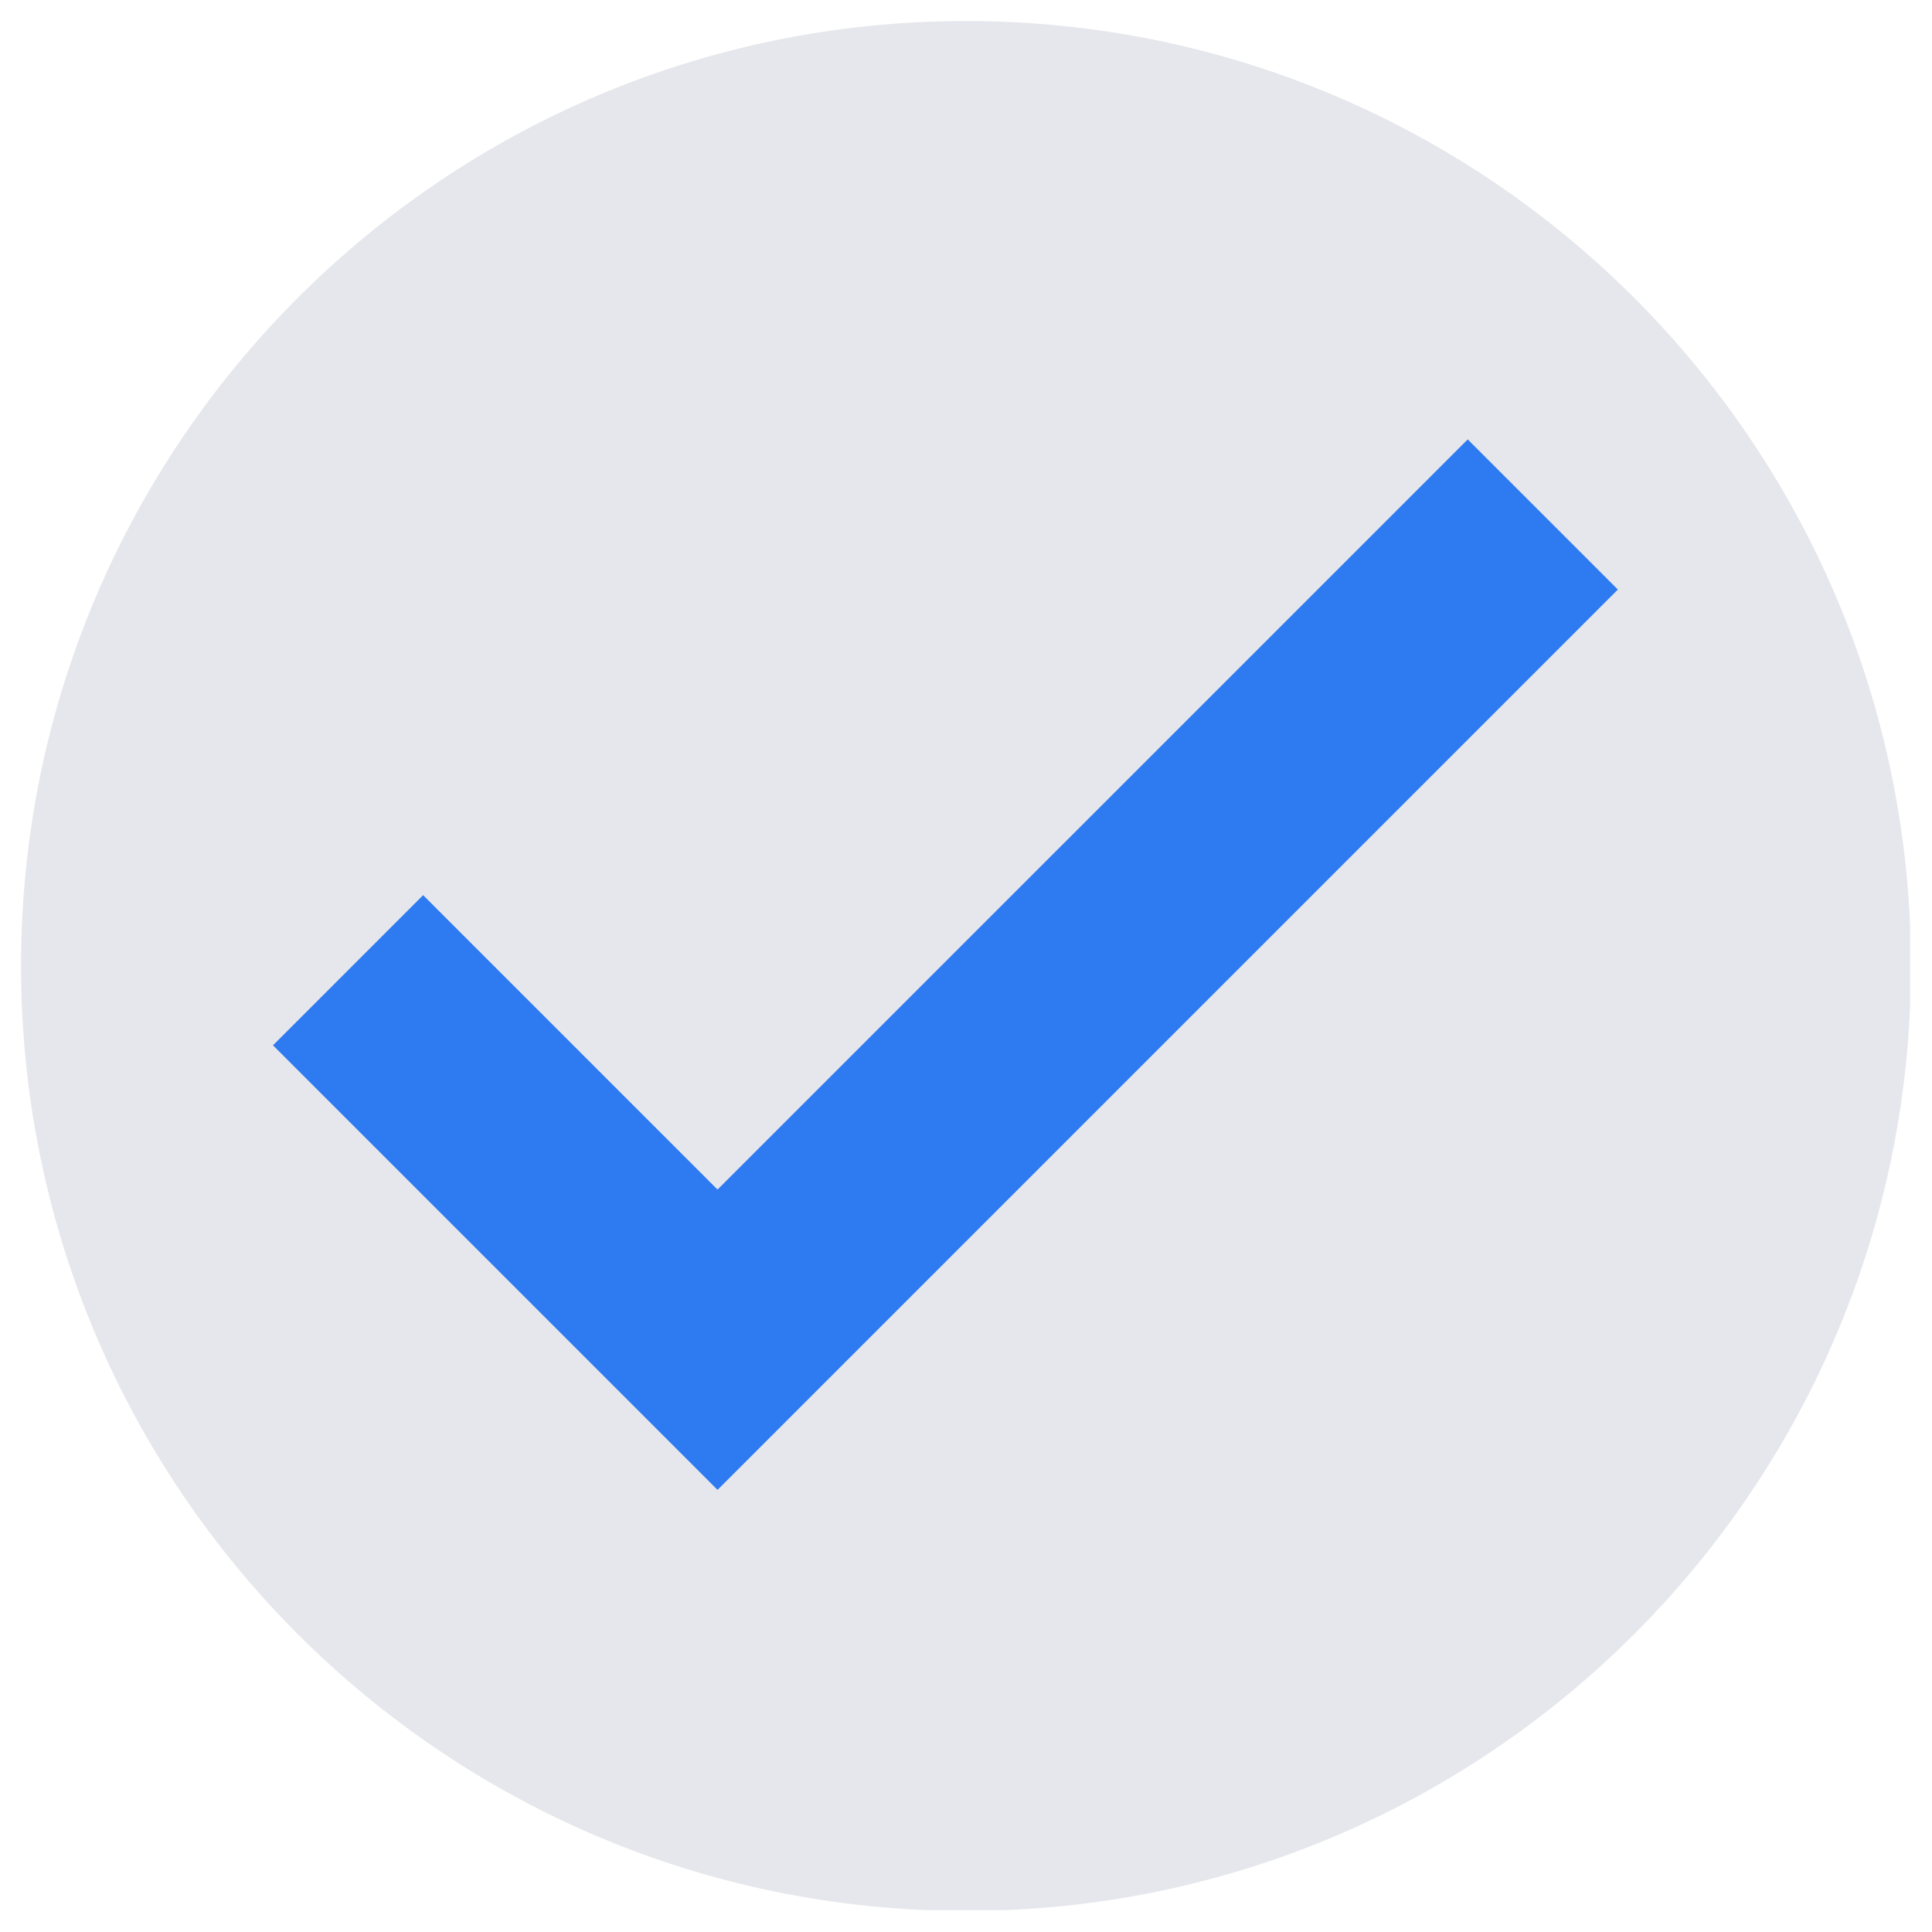
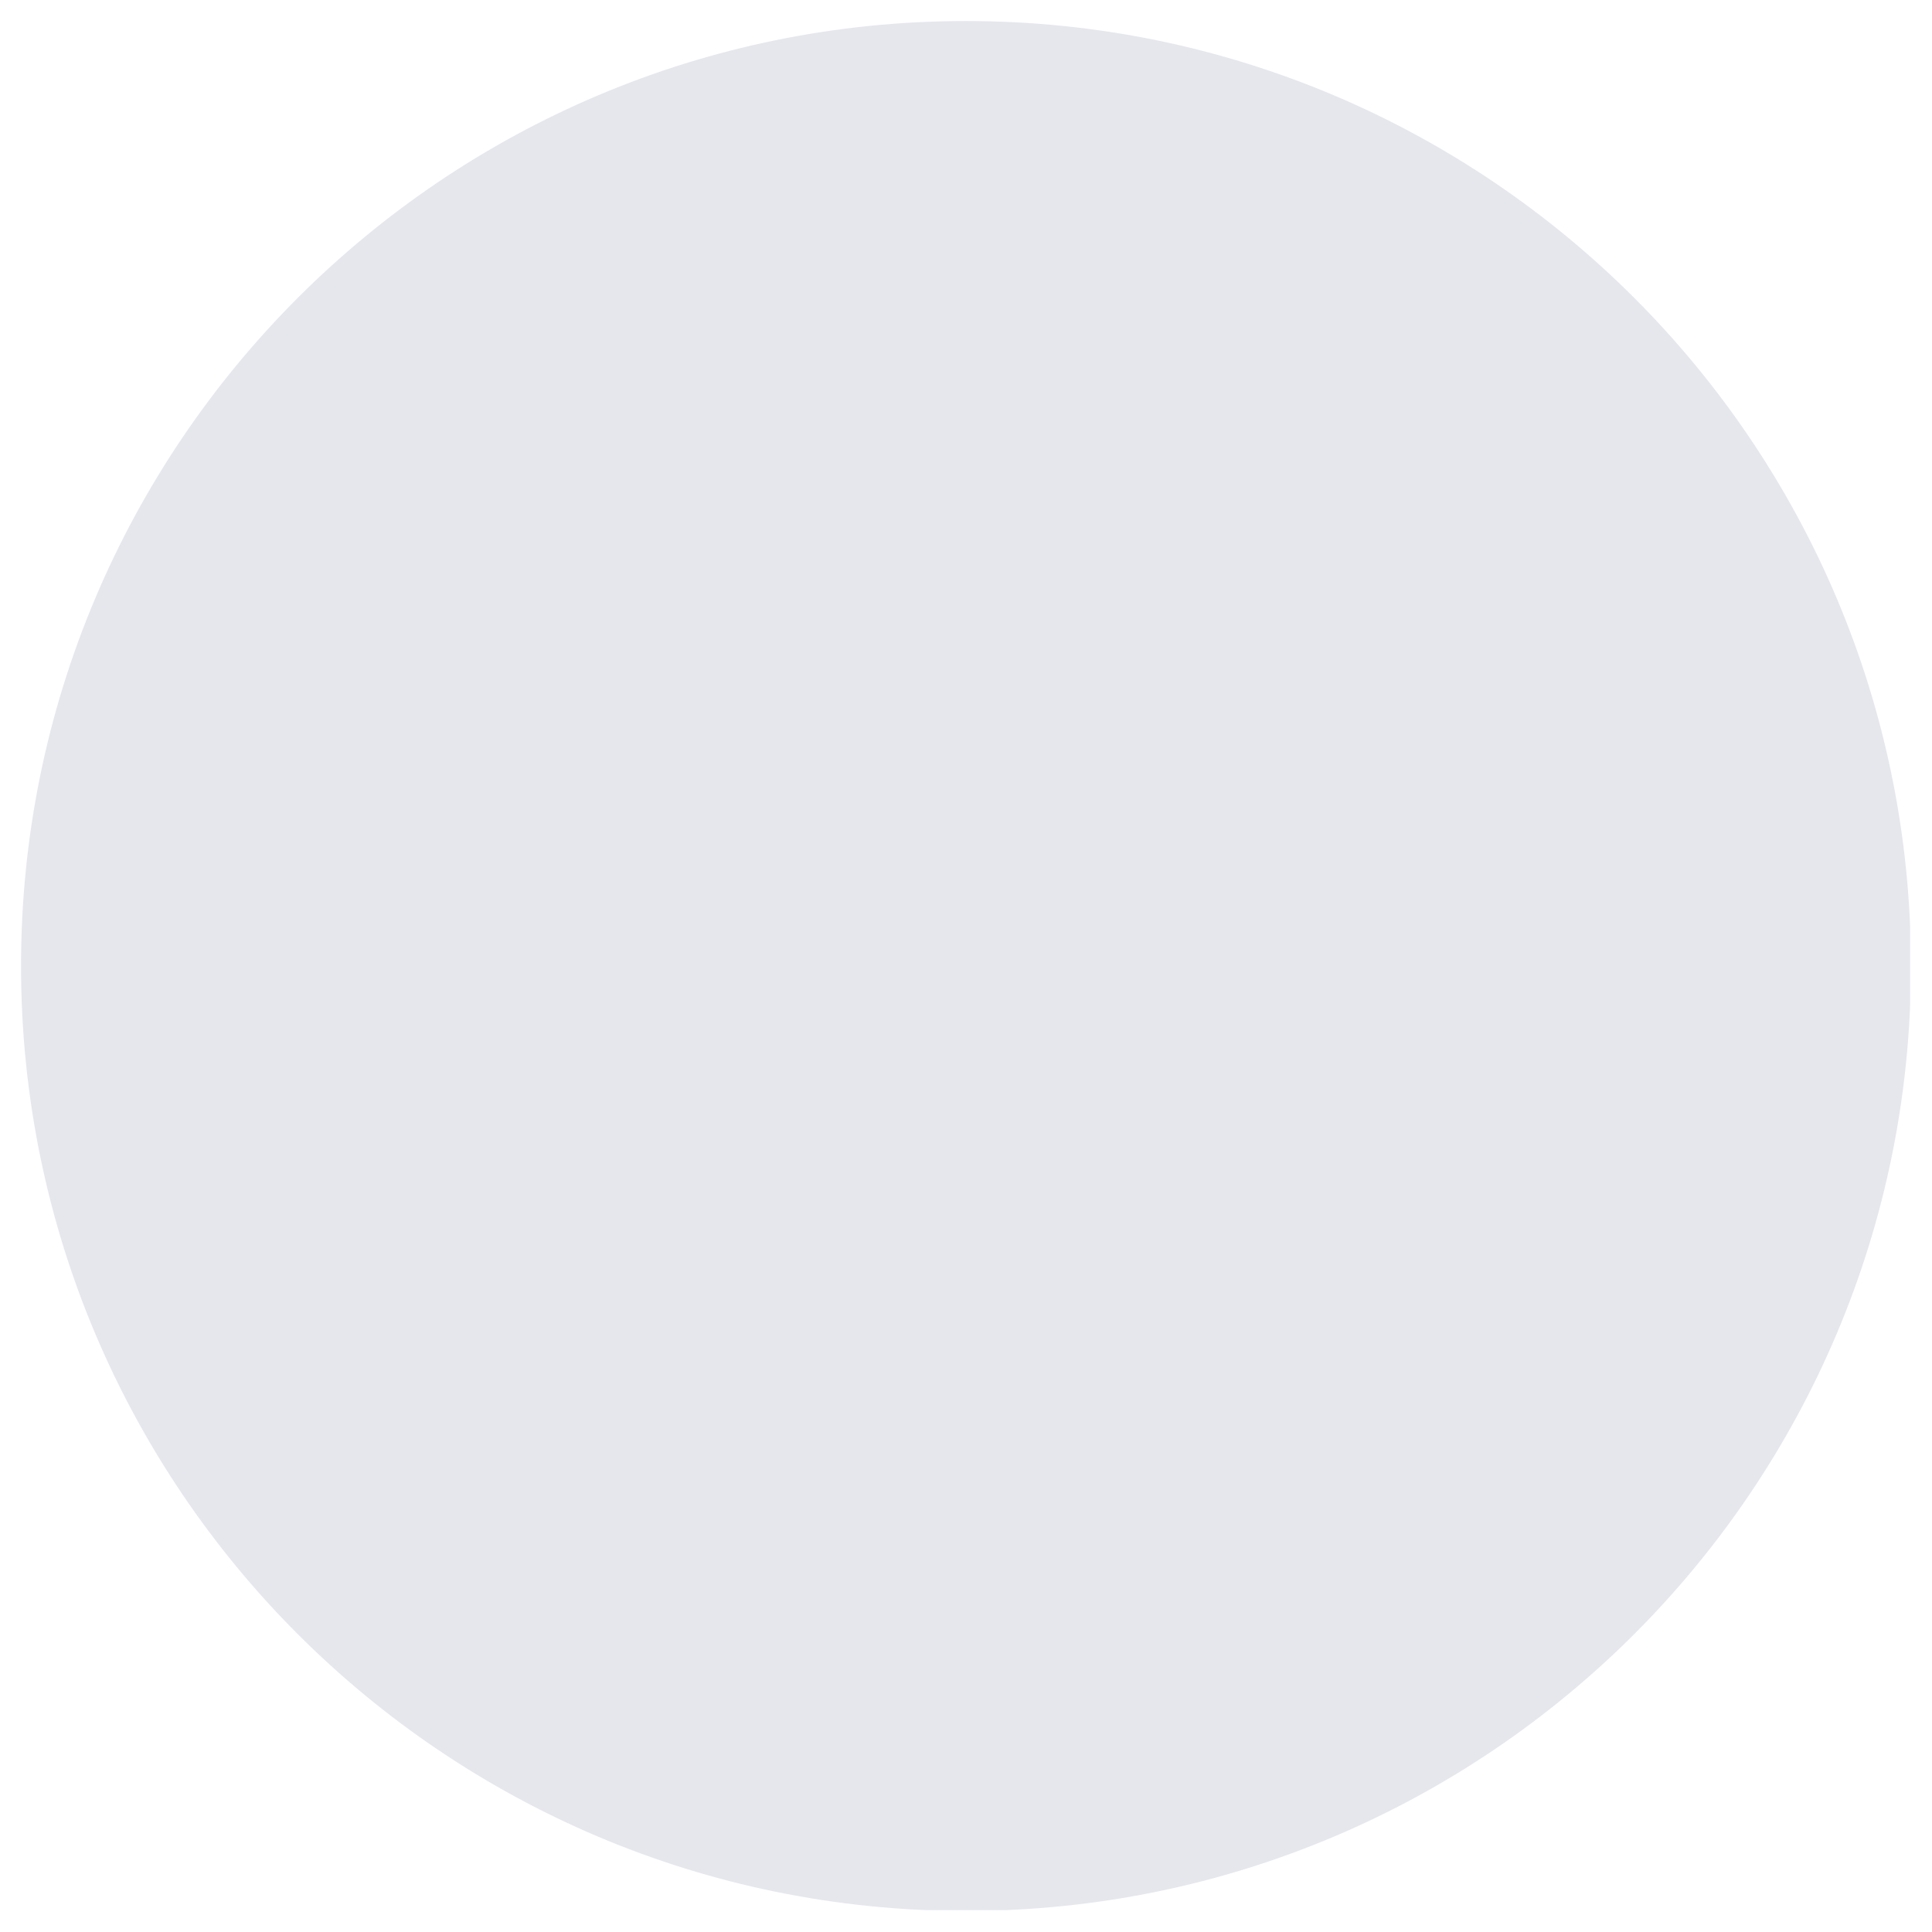
<svg xmlns="http://www.w3.org/2000/svg" width="1080" zoomAndPan="magnify" viewBox="0 0 810 810" height="1080" preserveAspectRatio="xMidYMid meet" version="1.0">
  <defs>
    <clipPath id="4f239bde08">
      <path d="M 8.82 8.82 L 800.82 8.82 L 800.82 800.82 L 8.82 800.82 Z M 8.82 8.82 " clip-rule="nonzero" />
    </clipPath>
  </defs>
  <g clip-path="url(#4f239bde08)">
    <path fill="#e6e7ec" d="M 801.172 404.996 C 801.172 623.801 623.801 801.172 404.996 801.172 C 186.191 801.172 8.82 623.801 8.82 404.996 C 8.82 186.191 186.191 8.82 404.996 8.82 C 623.801 8.82 801.172 186.191 801.172 404.996 " fill-opacity="1" fill-rule="nonzero" />
  </g>
-   <path fill="#2d7af1" d="M 678.301 247.168 L 615.352 184.219 L 300.832 498.734 L 177.398 375.301 L 114.449 438.254 L 300.832 624.637 L 678.301 247.168 " fill-opacity="1" fill-rule="nonzero" />
</svg>